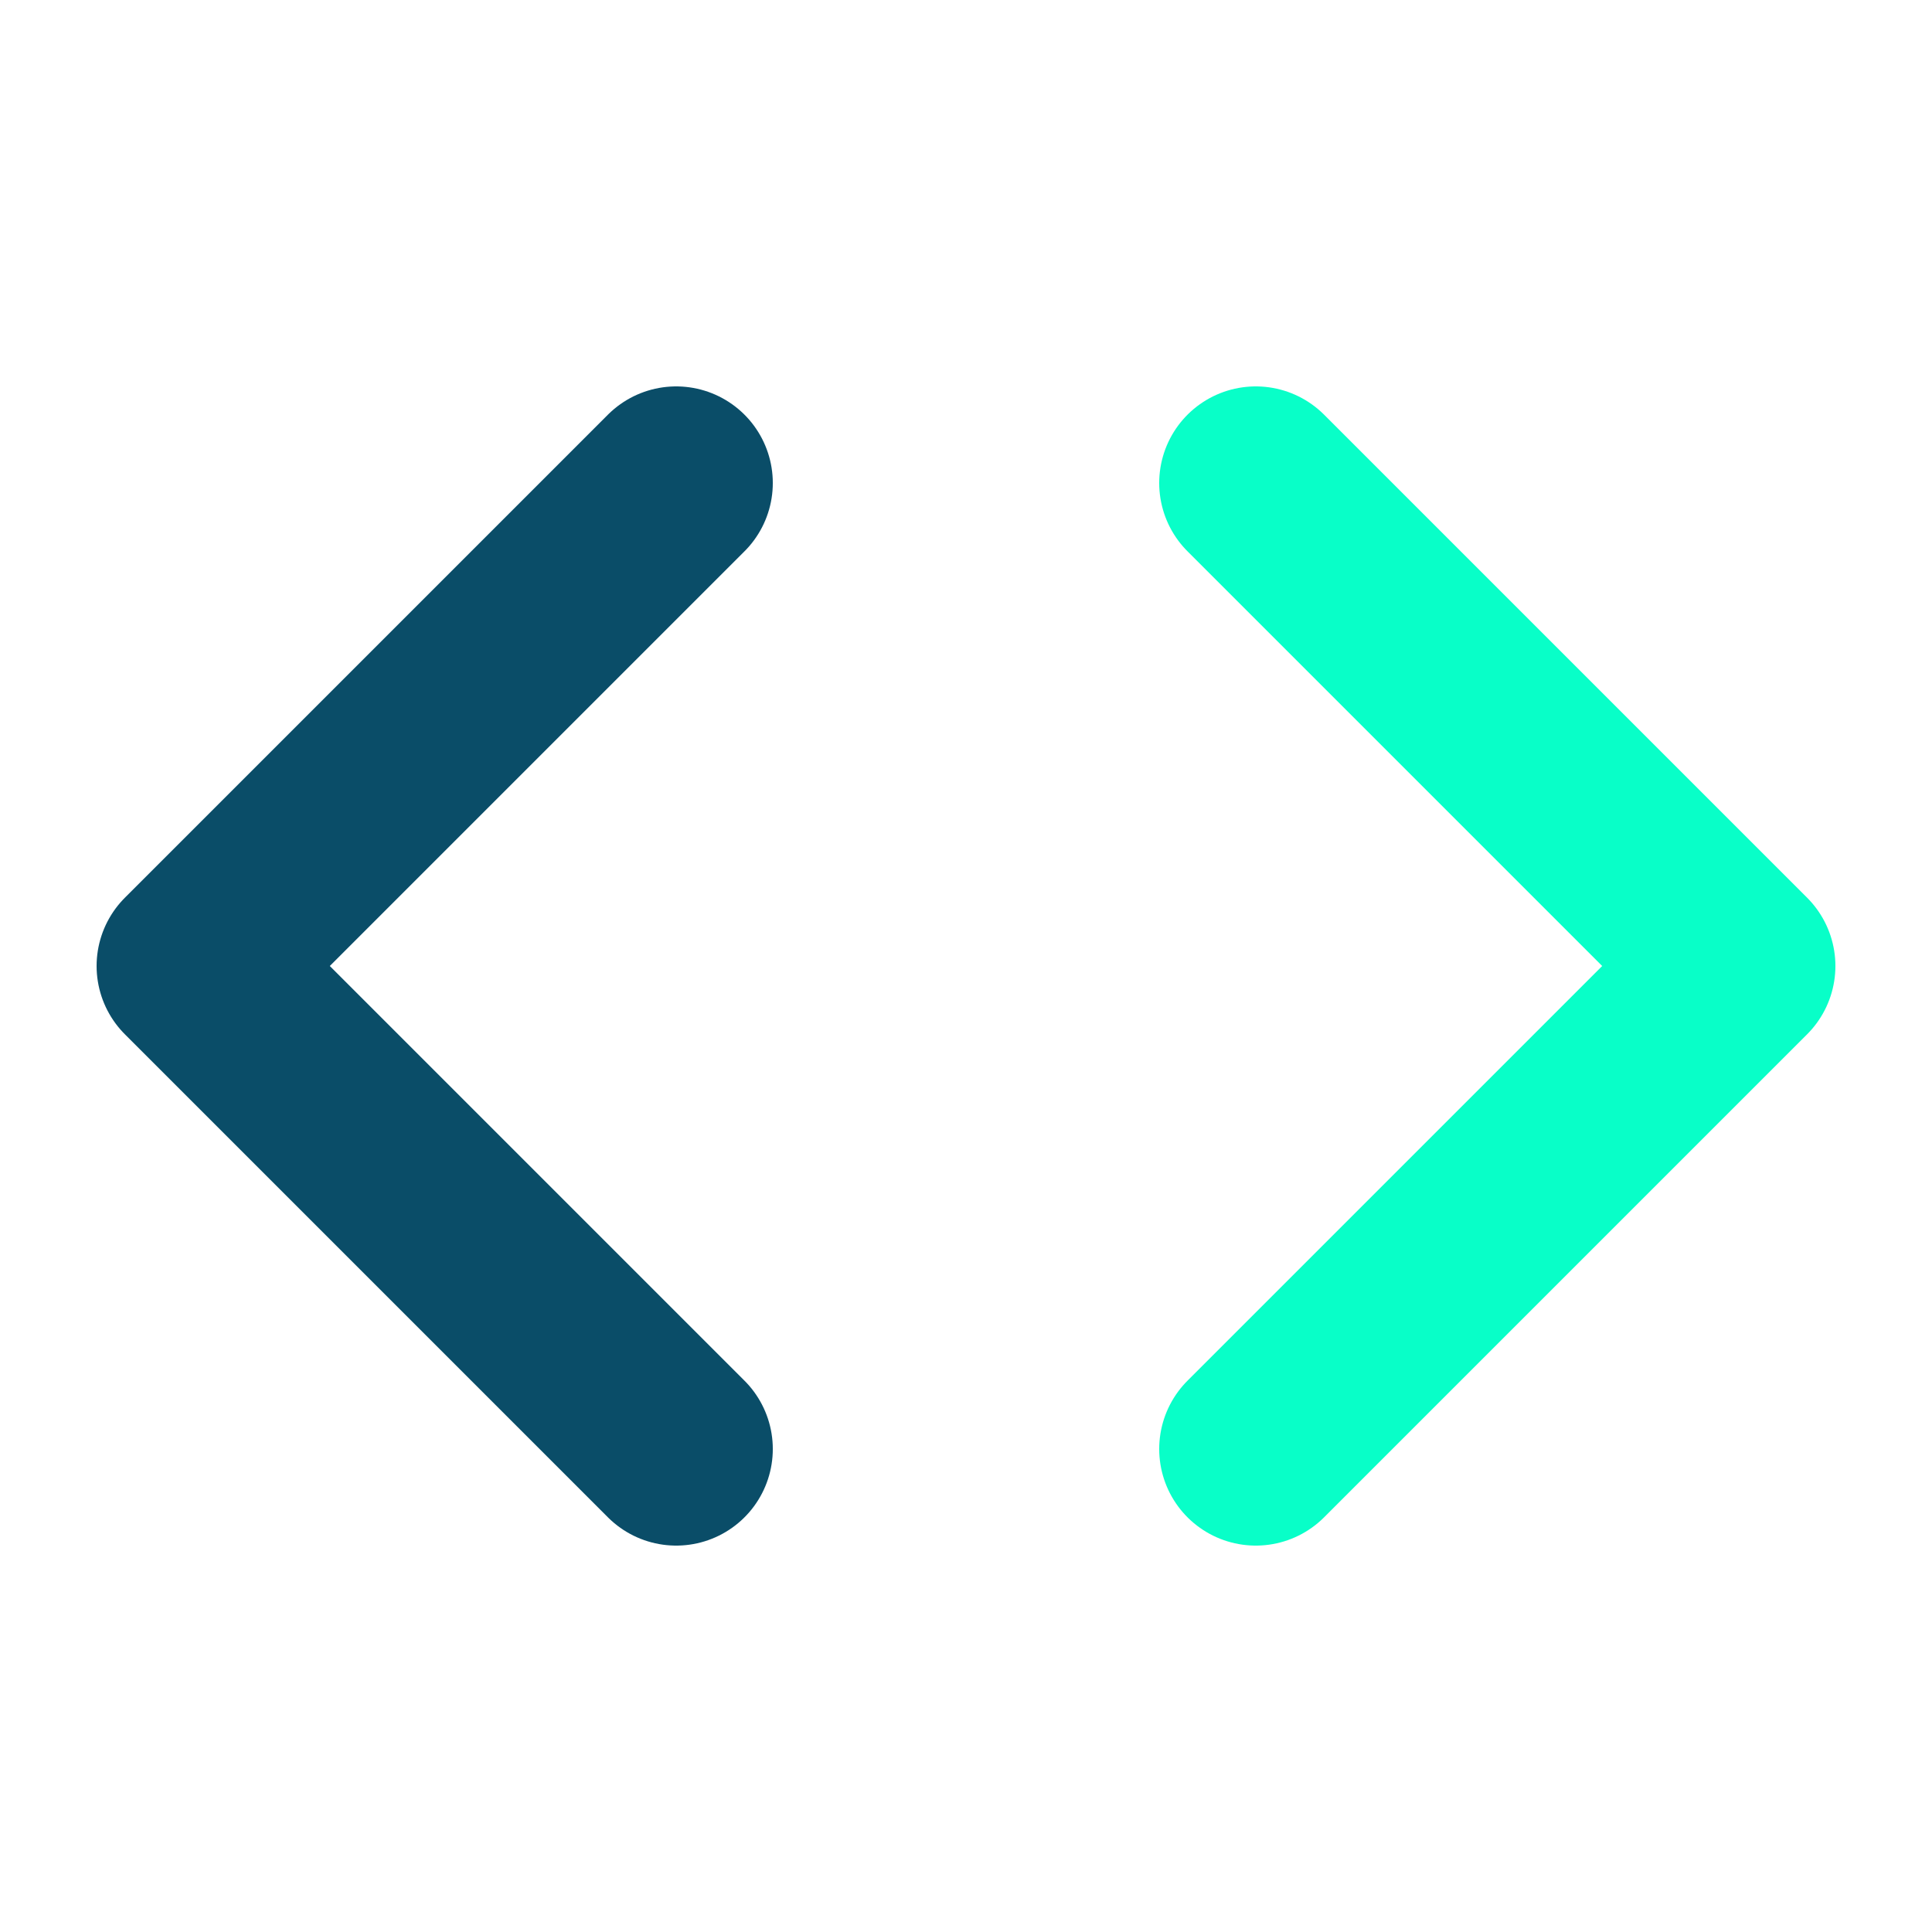
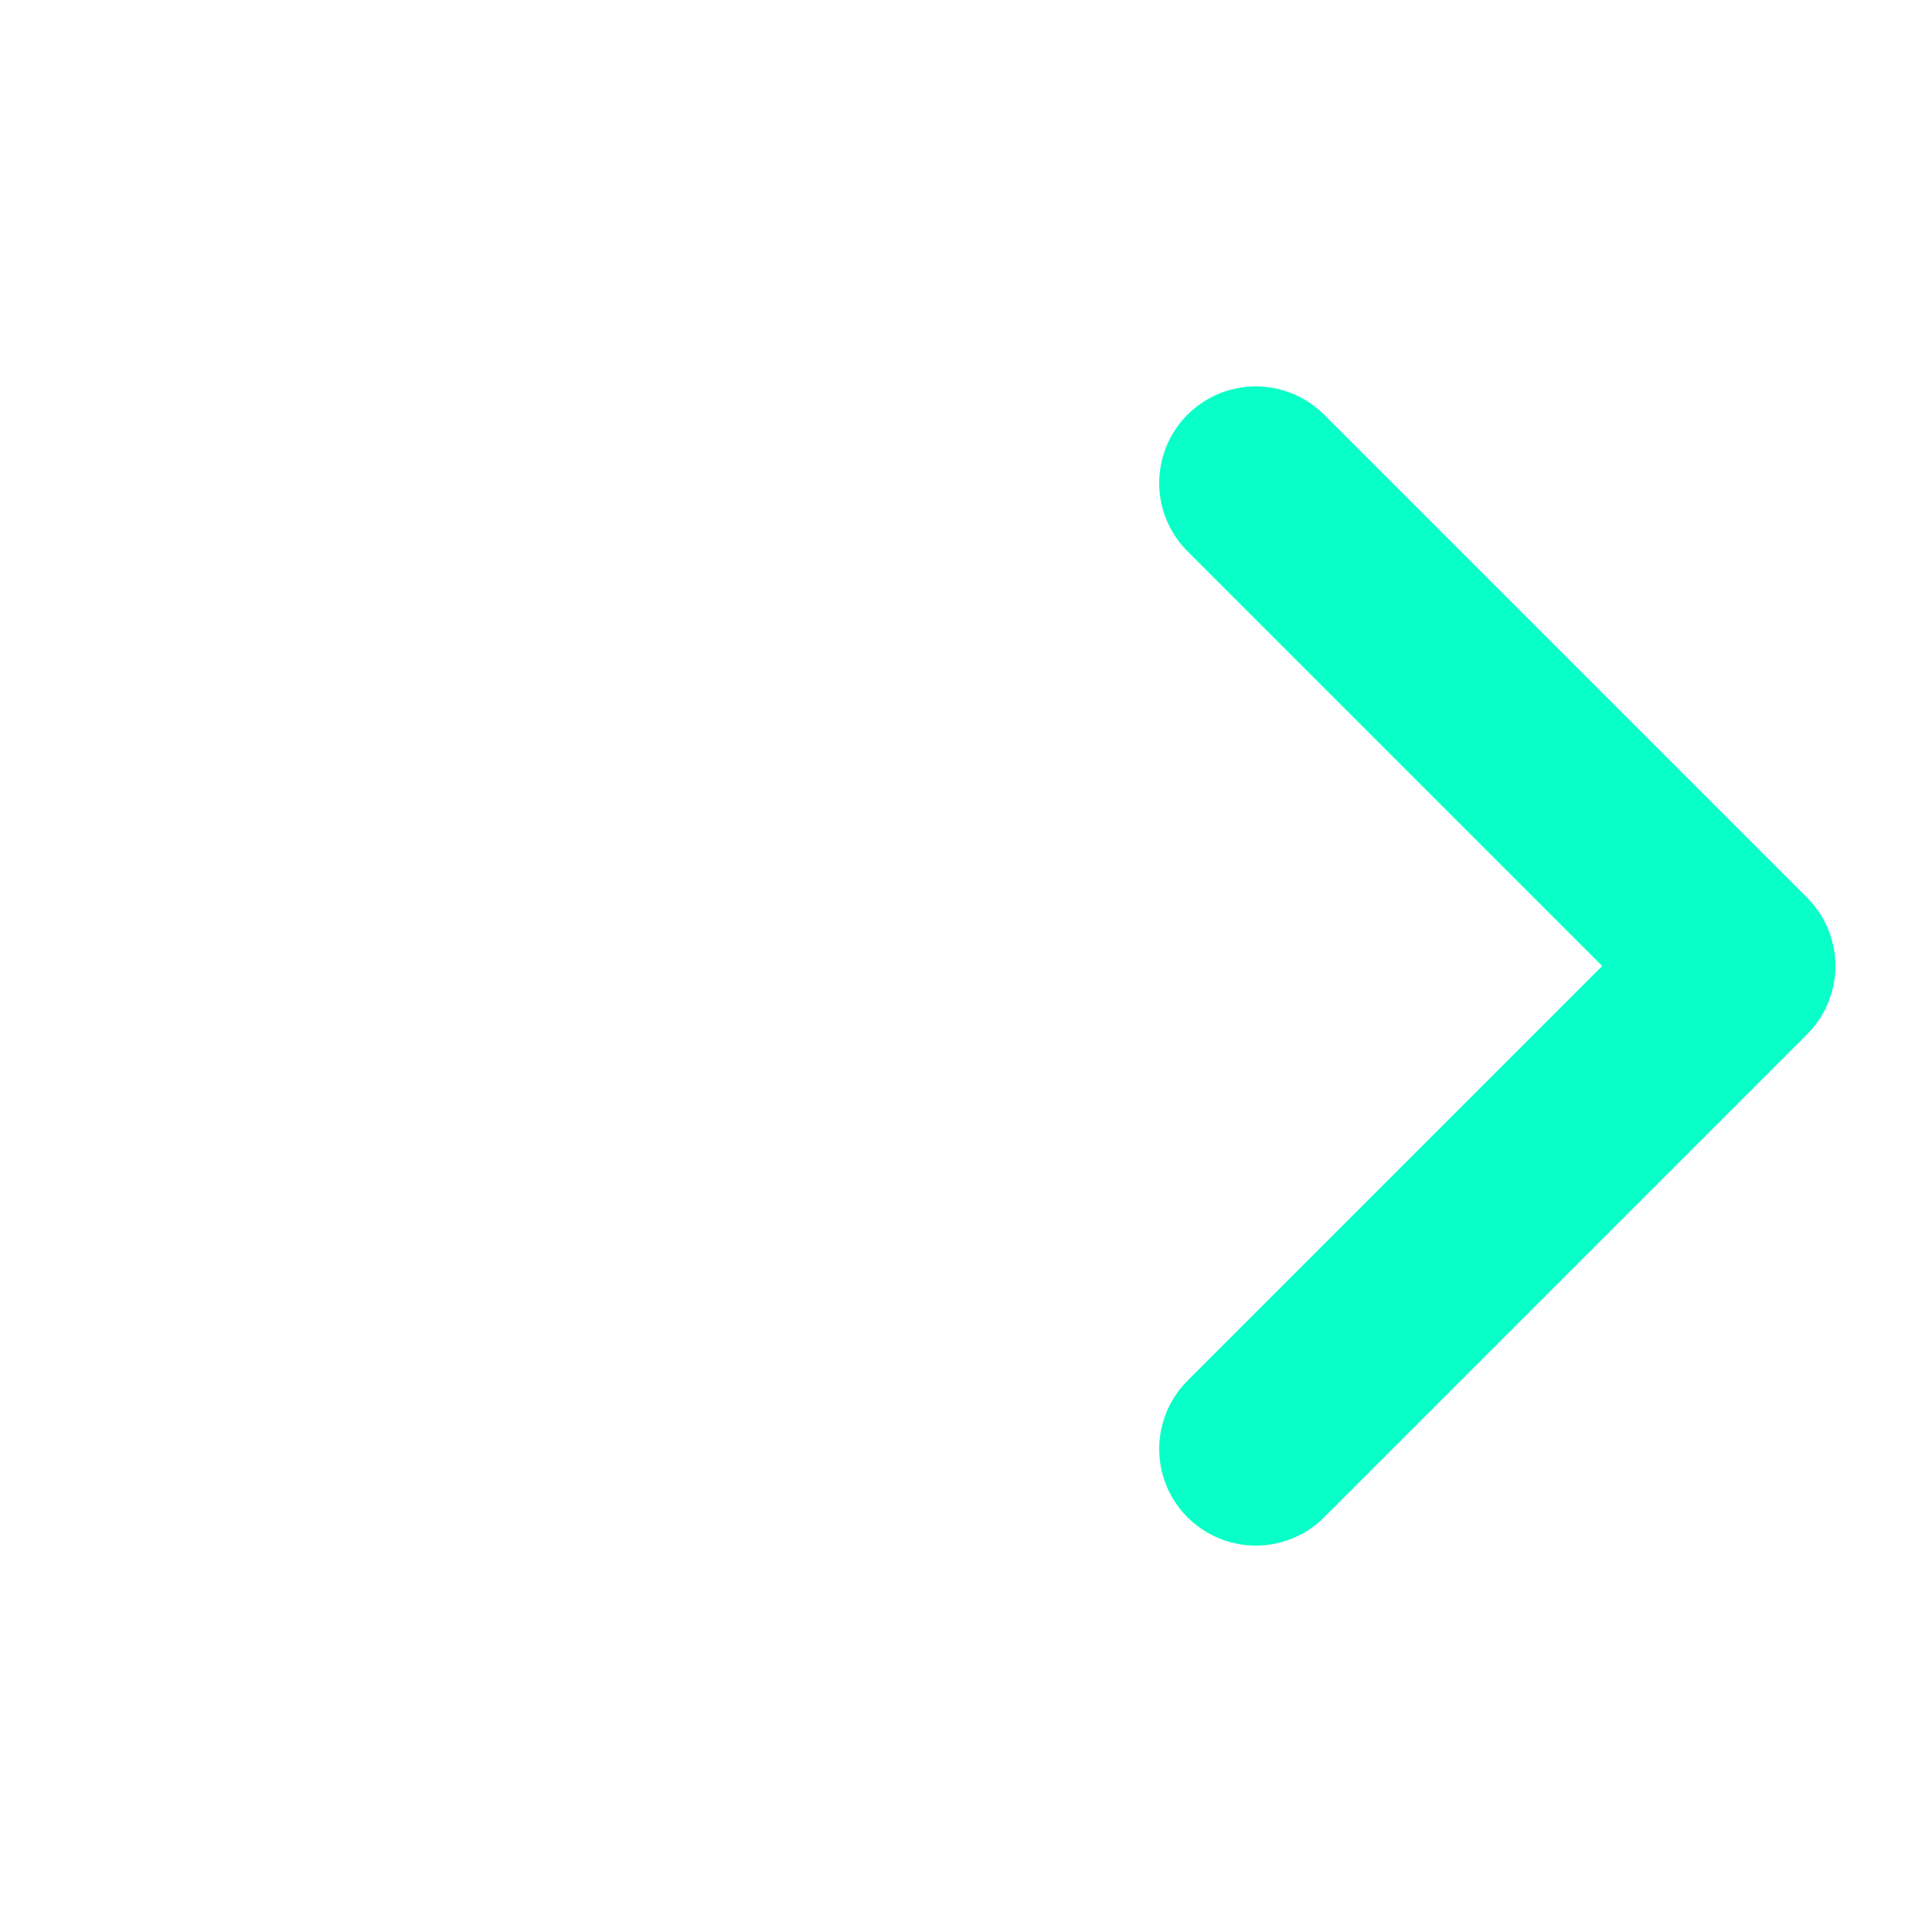
<svg xmlns="http://www.w3.org/2000/svg" width="40" height="40" viewBox="0 0 40 40" fill="none">
-   <path d="M14 10L4 20L14 30" stroke="#0A4D68" stroke-width="4" stroke-linecap="round" stroke-linejoin="round" />
  <path d="M26 10L36 20L26 30" stroke="#08FFC8" stroke-width="4" stroke-linecap="round" stroke-linejoin="round" />
</svg>